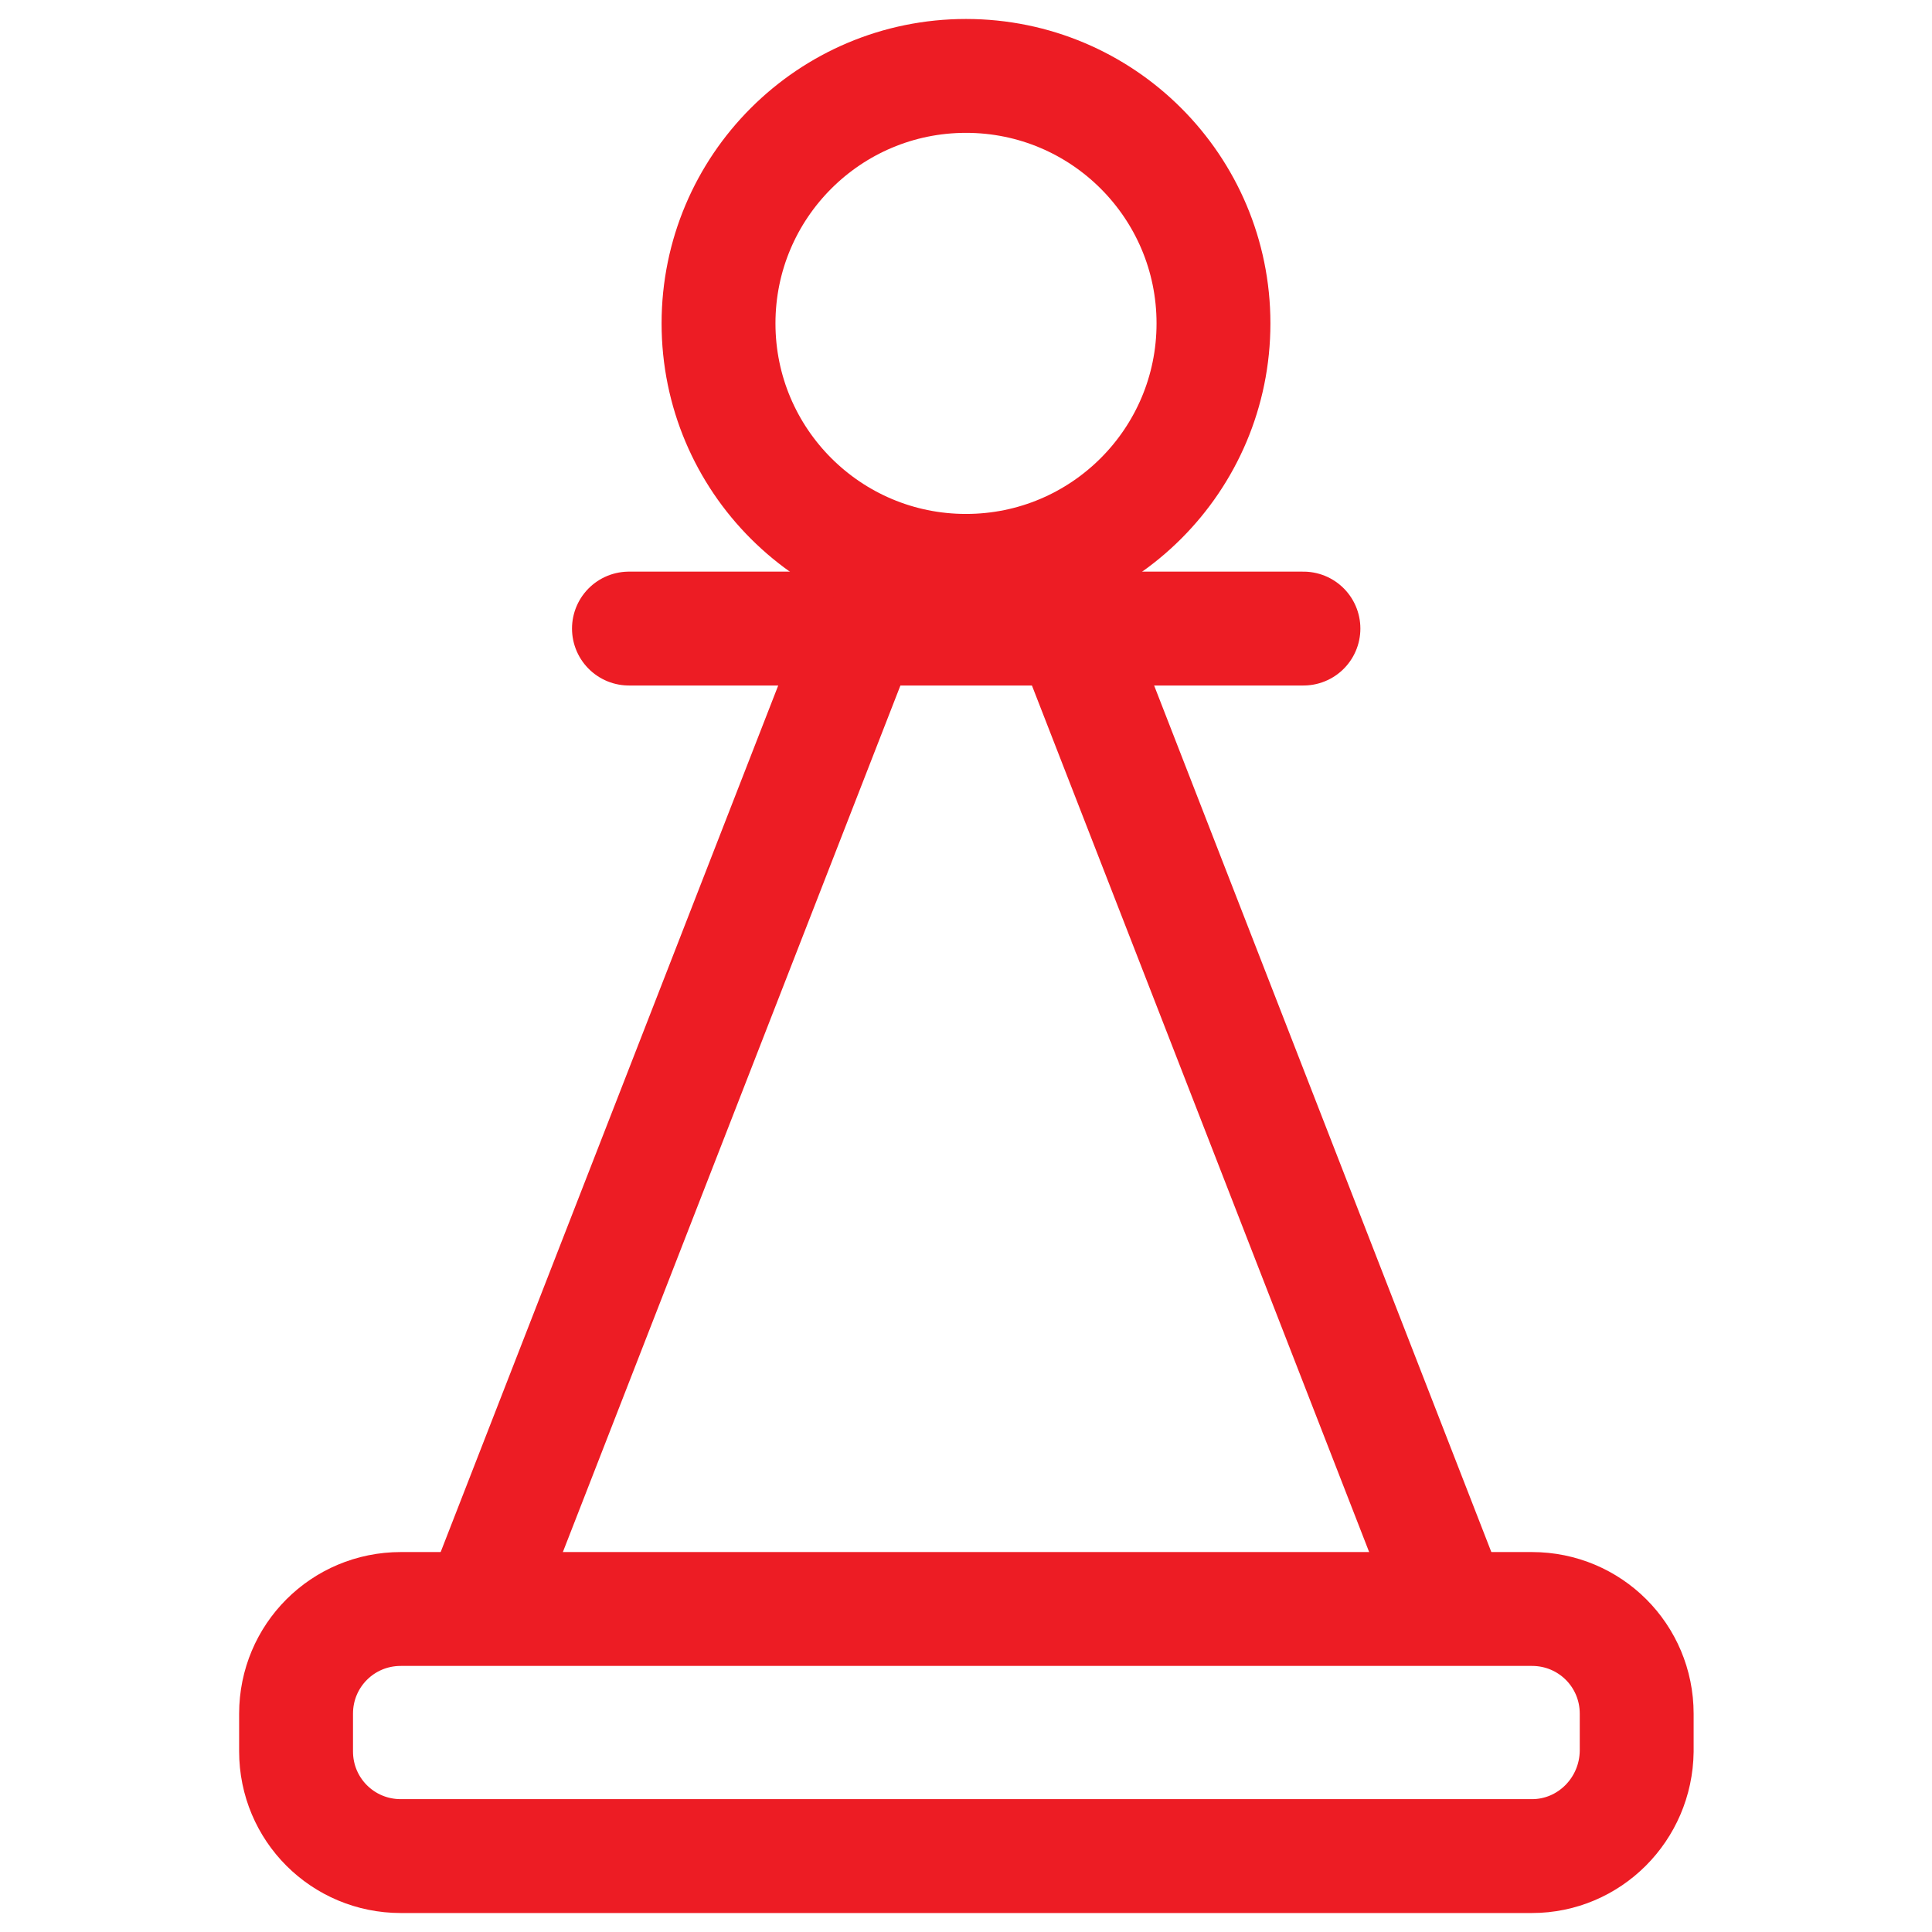
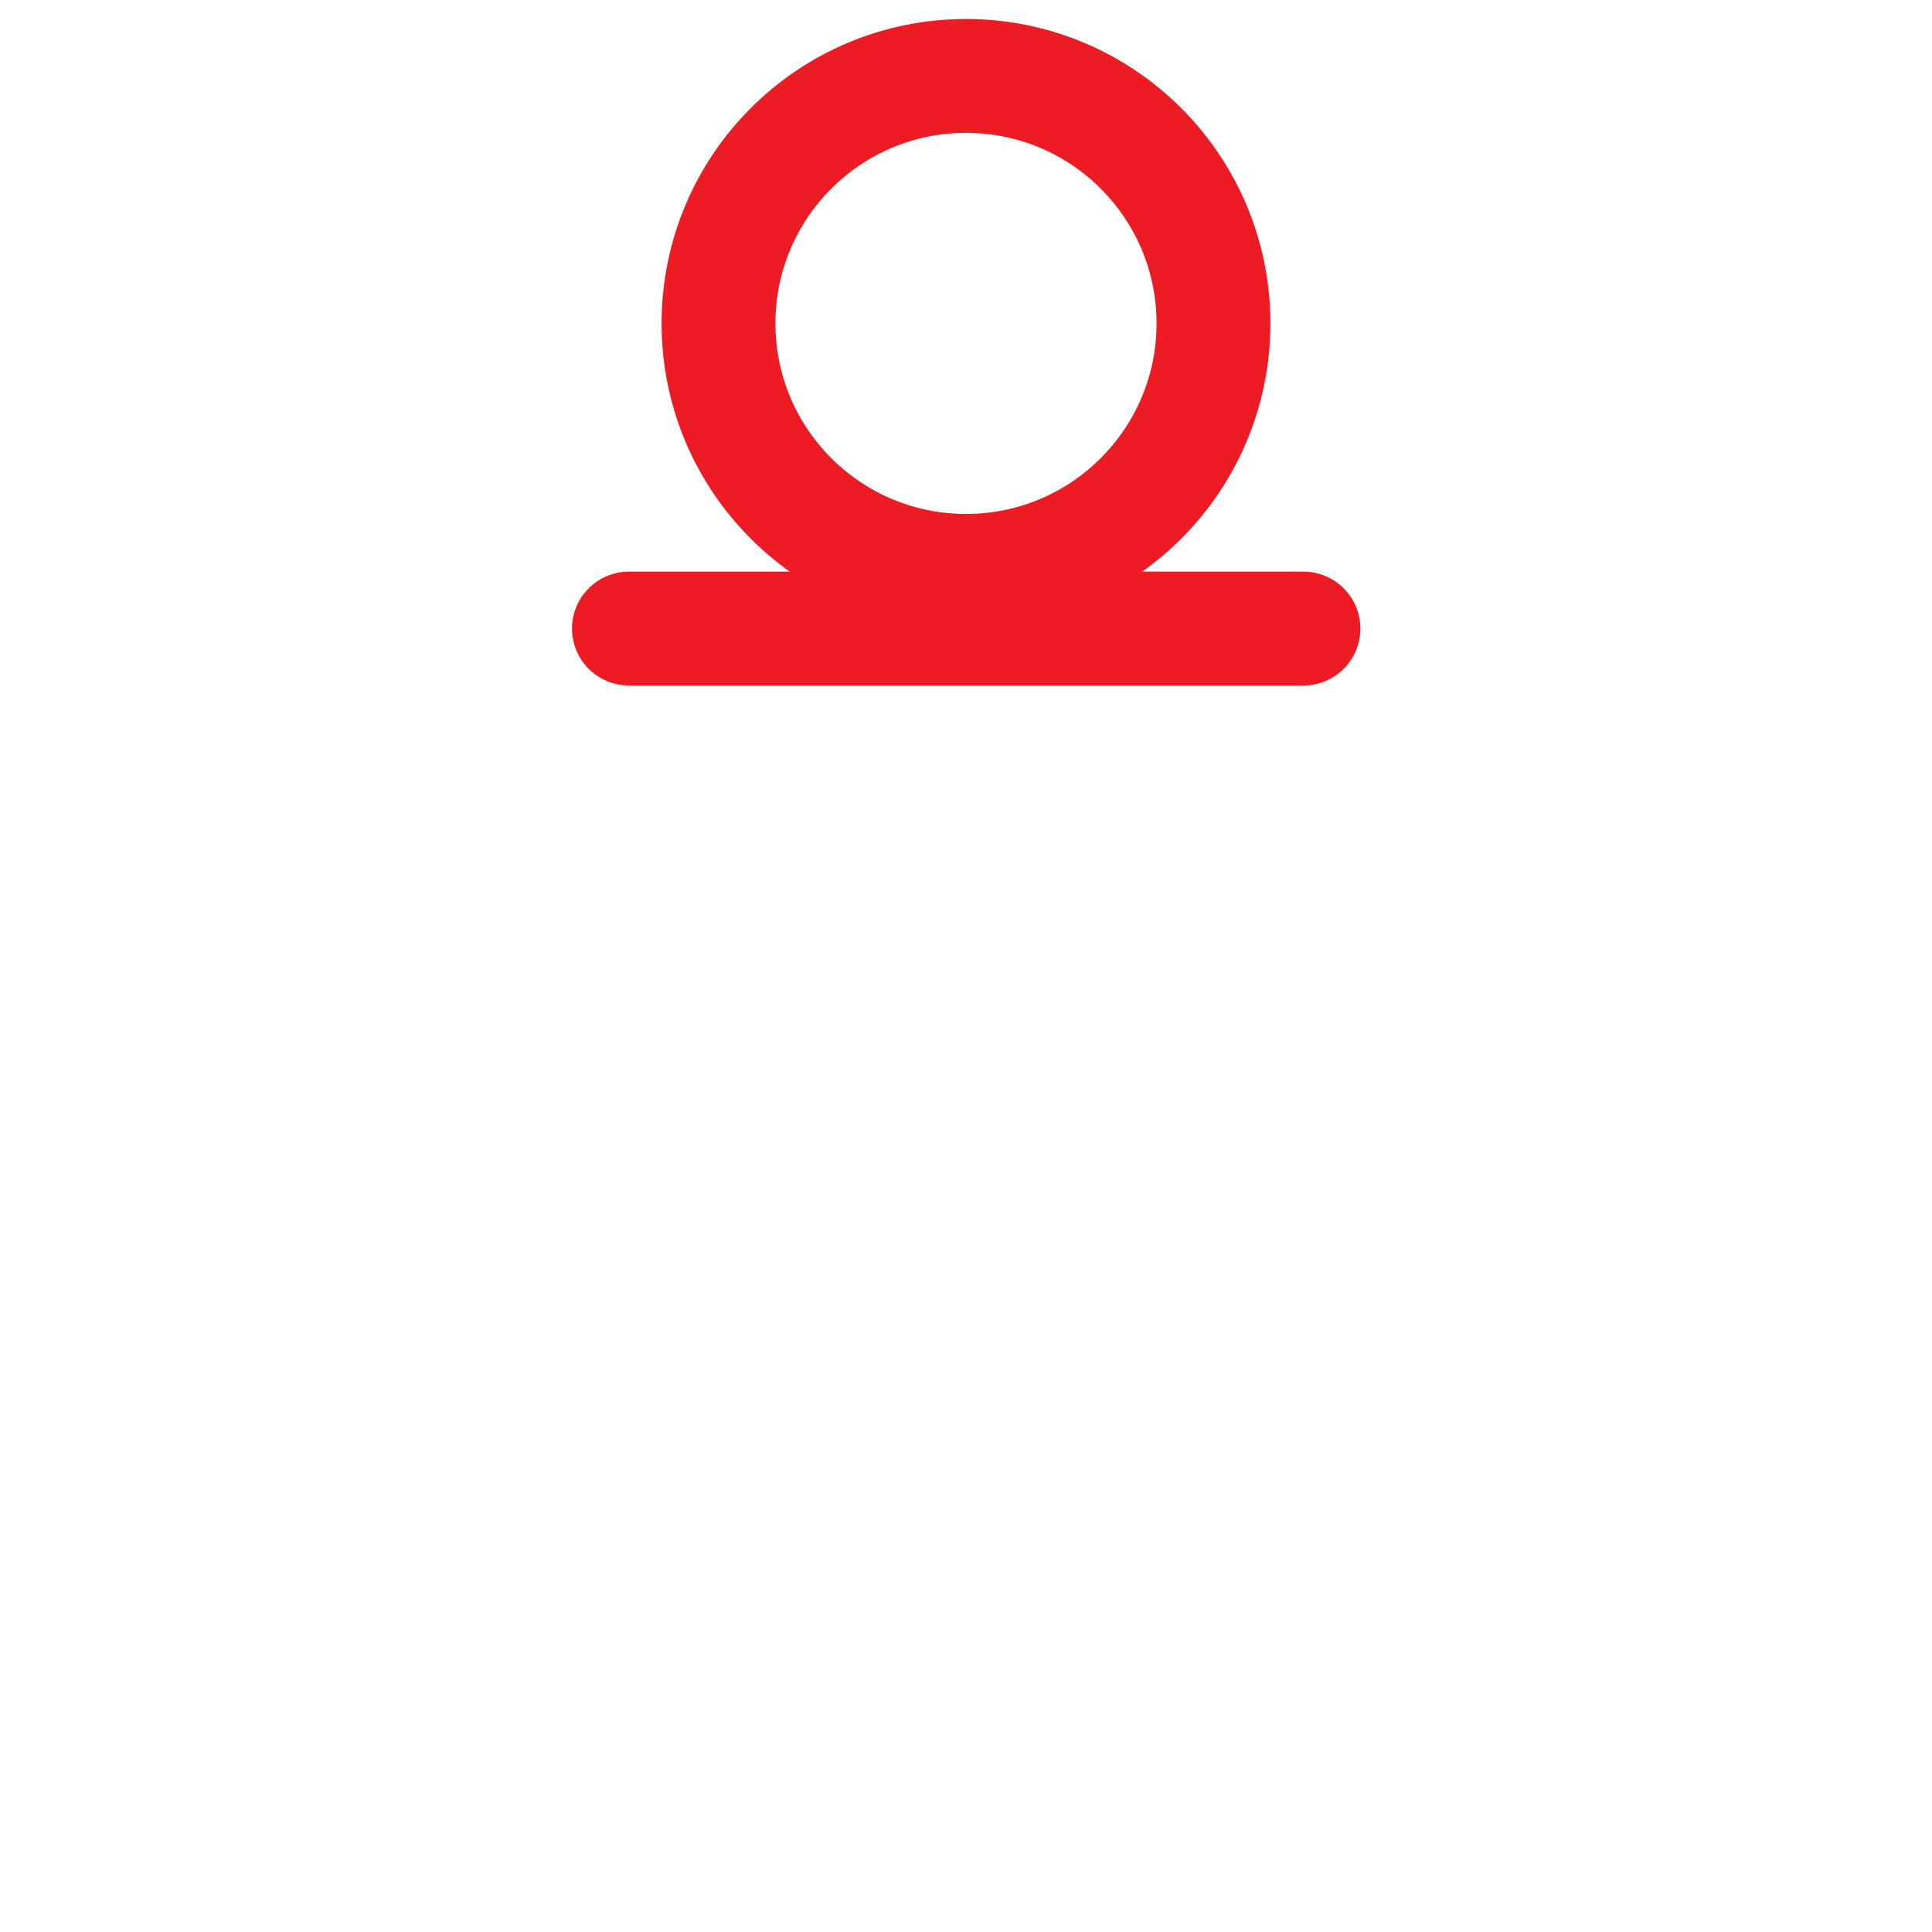
<svg xmlns="http://www.w3.org/2000/svg" version="1.1" id="Layer_1" x="0px" y="0px" viewBox="0 0 509 509" style="enable-background:new 0 0 509 509;" xml:space="preserve">
  <style type="text/css">
	.st0{fill:none;stroke:#ED1C24;stroke-width:30;stroke-miterlimit:10;}
	.st1{fill:none;stroke:#ED1C24;stroke-width:30;stroke-linecap:round;stroke-miterlimit:10;}
	.st2{fill:none;stroke:#ED1C24;stroke-width:30;stroke-linecap:round;stroke-linejoin:round;stroke-miterlimit:10;}
</style>
  <g>
    <g>
-       <line class="st0" x1="129.7" y1="415.3" x2="229.5" y2="159.1" />
-       <line class="st0" x1="379.3" y1="415.3" x2="279.6" y2="159.1" />
-     </g>
+       </g>
    <line class="st1" x1="165.7" y1="165.6" x2="343.4" y2="165.6" />
    <circle class="st1" cx="254.5" cy="85.2" r="65.2" />
-     <path class="st2" d="M403.6,489h-298C90.3,489,78,476.7,78,461.4v-9.9c0-15.3,12.3-27.6,27.6-27.6h298c15.3,0,27.6,12.3,27.6,27.6   v9.9C431,476.7,418.7,489,403.6,489z" />
  </g>
</svg>